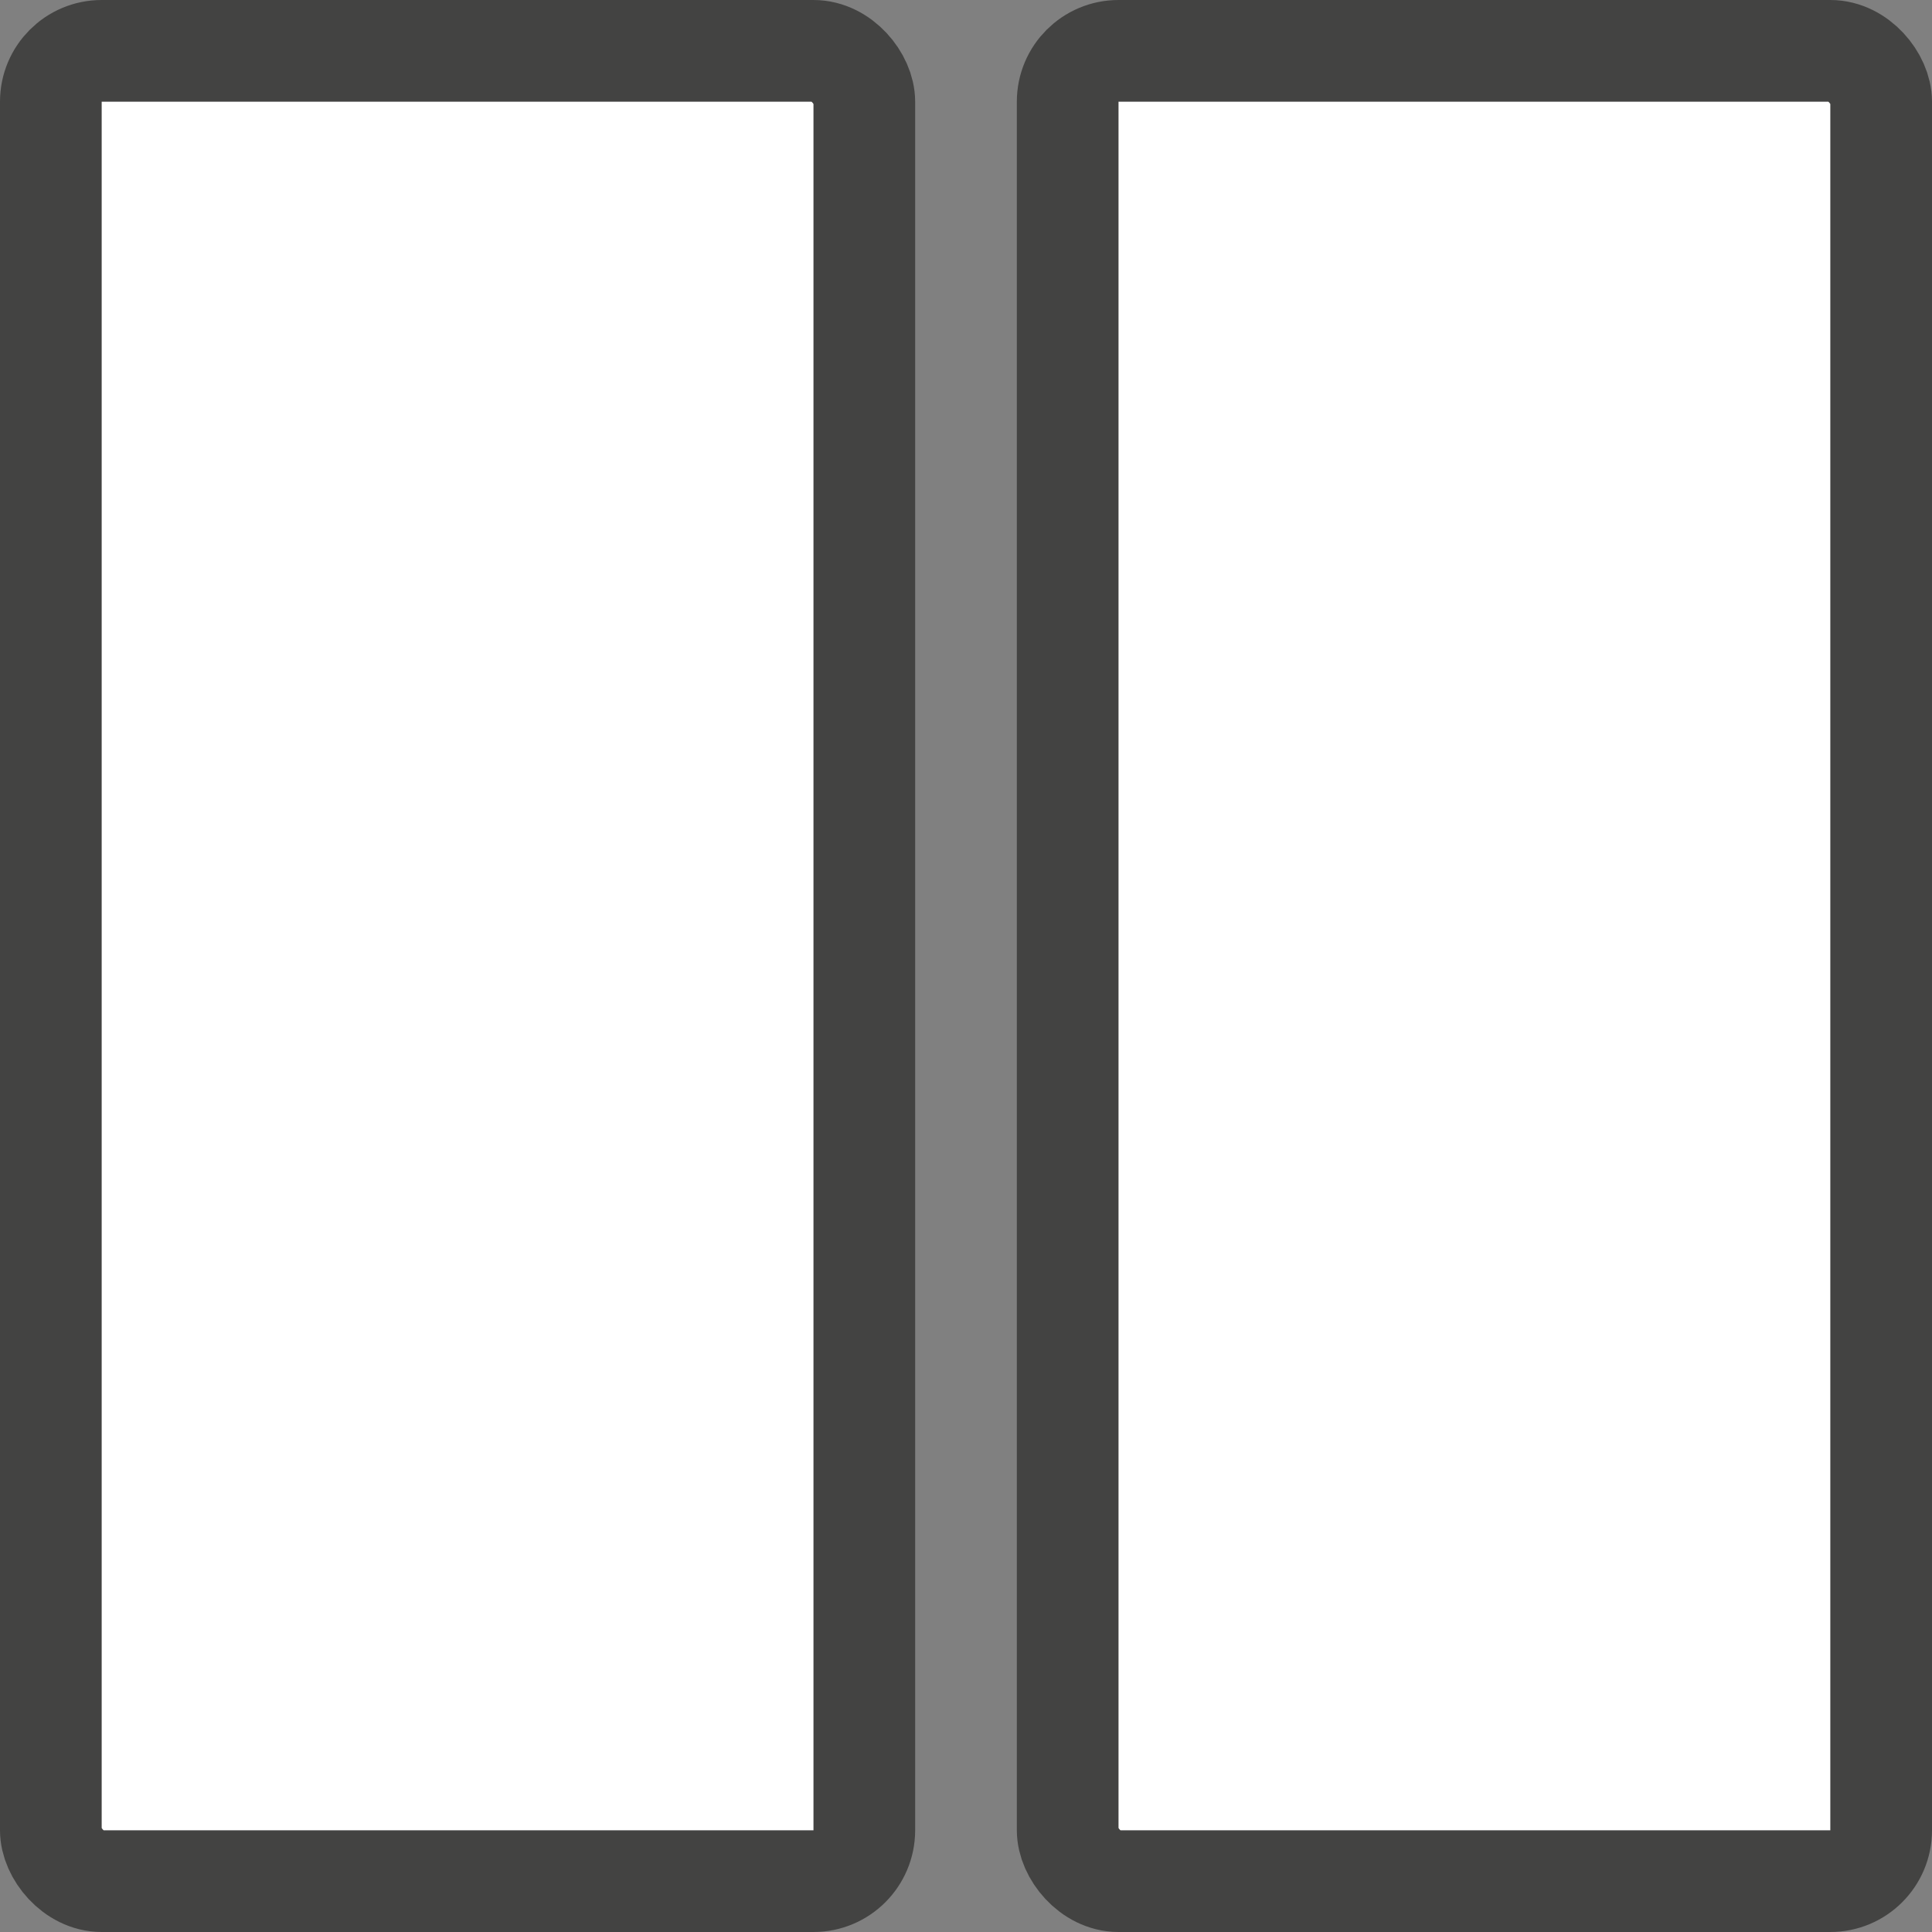
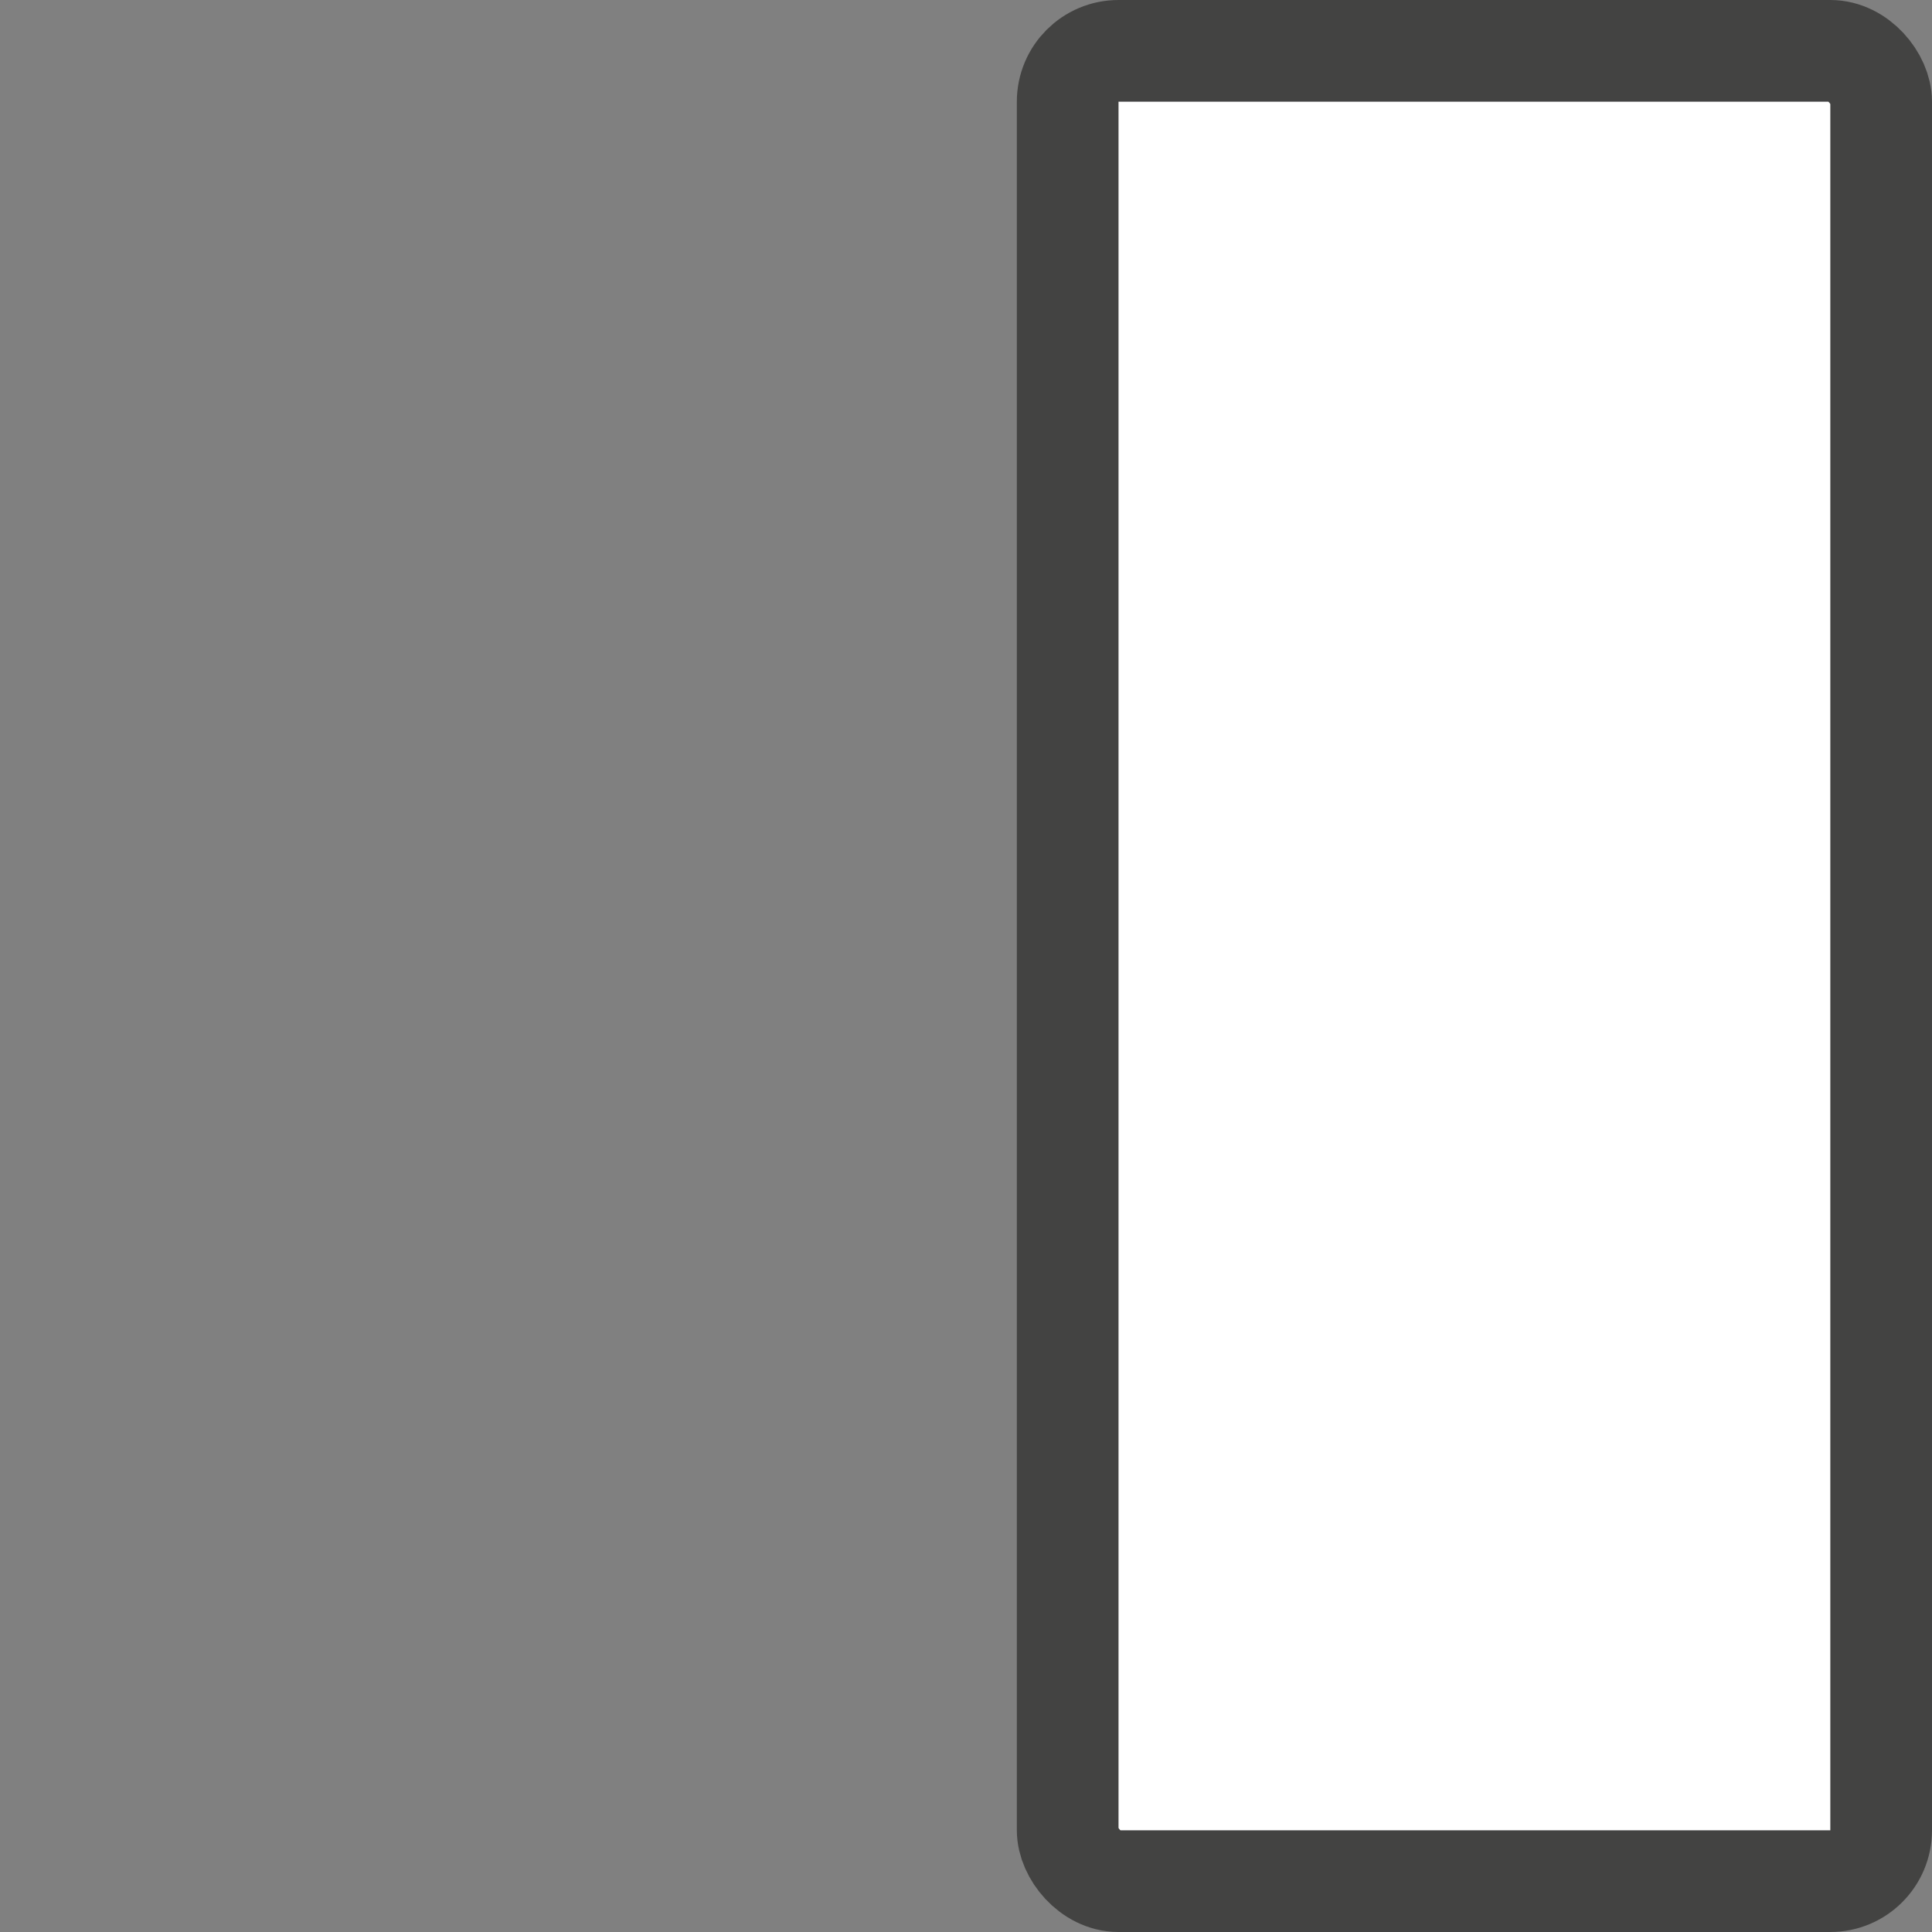
<svg xmlns="http://www.w3.org/2000/svg" width="19" height="19" viewBox="0 0 19 19" fill="none">
  <rect x="0" y="0" width="19" height="19" fill="#808080" stroke="none" />
-   <rect x="0.5" y="0.5" width="8" height="18" rx="0.5" fill="white" stroke="#434342" />
  <rect x="10.5" y="0.5" width="8" height="18" rx="0.5" fill="white" stroke="#434342" />
</svg>